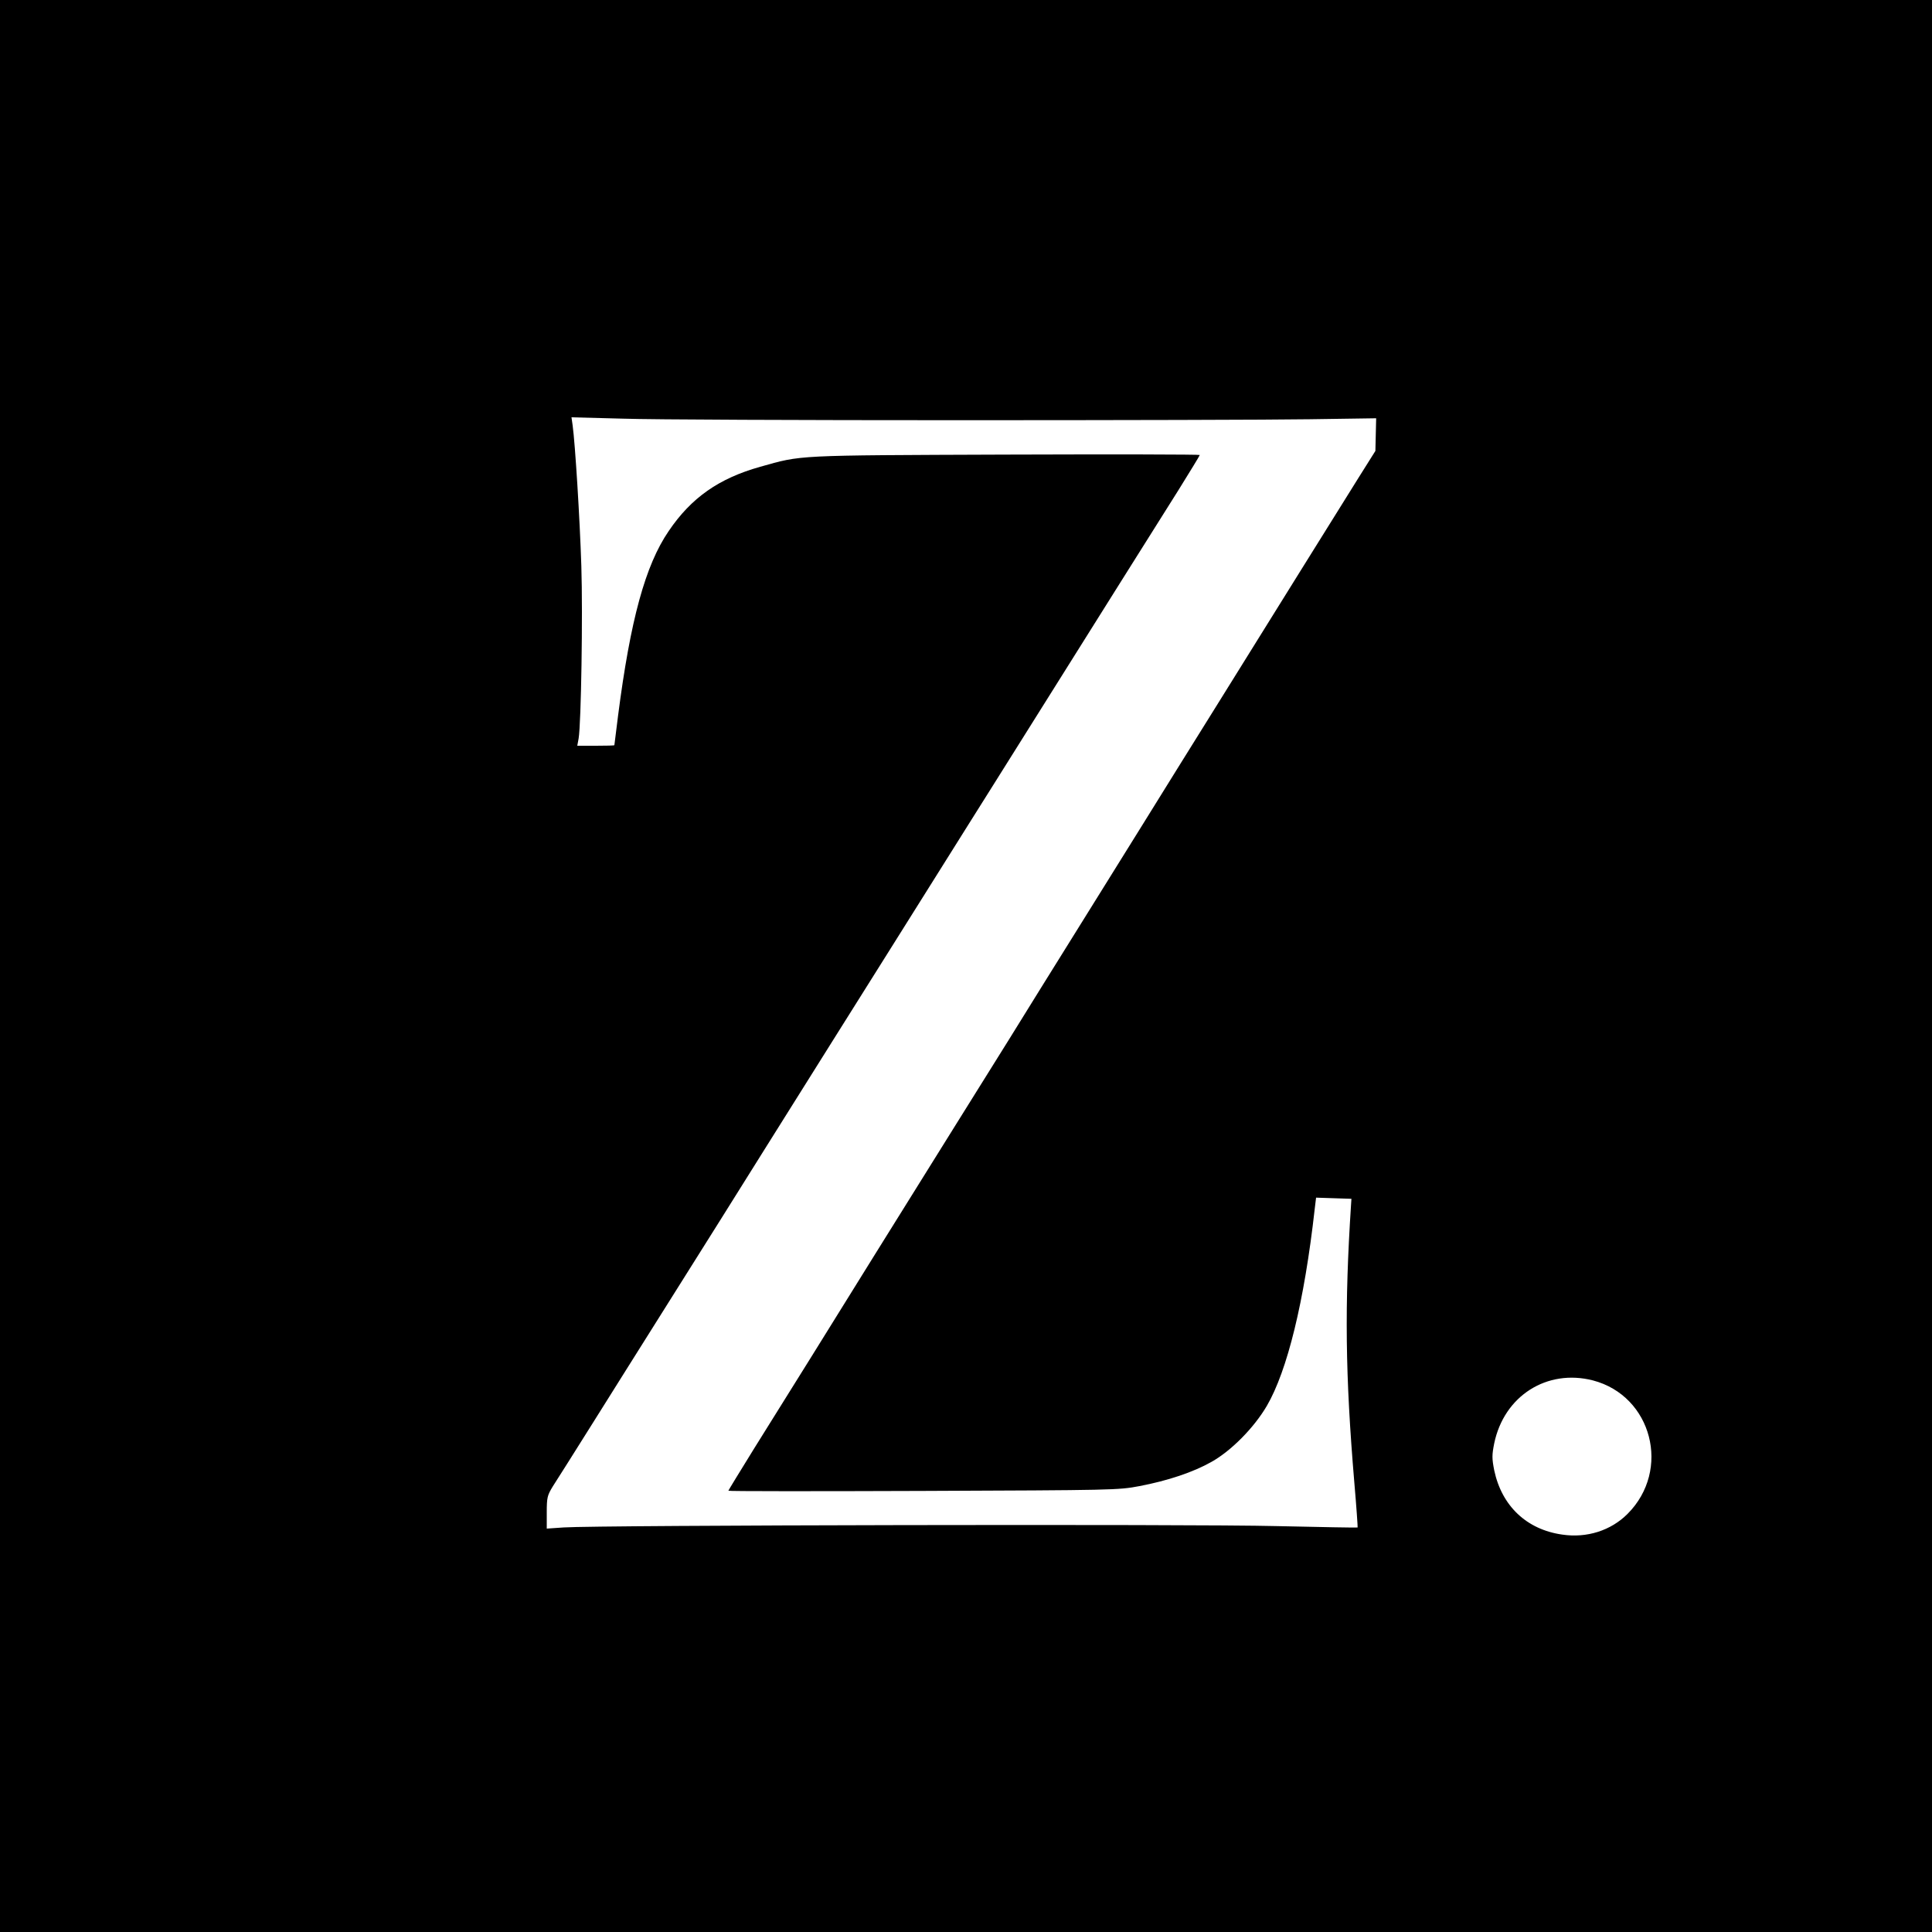
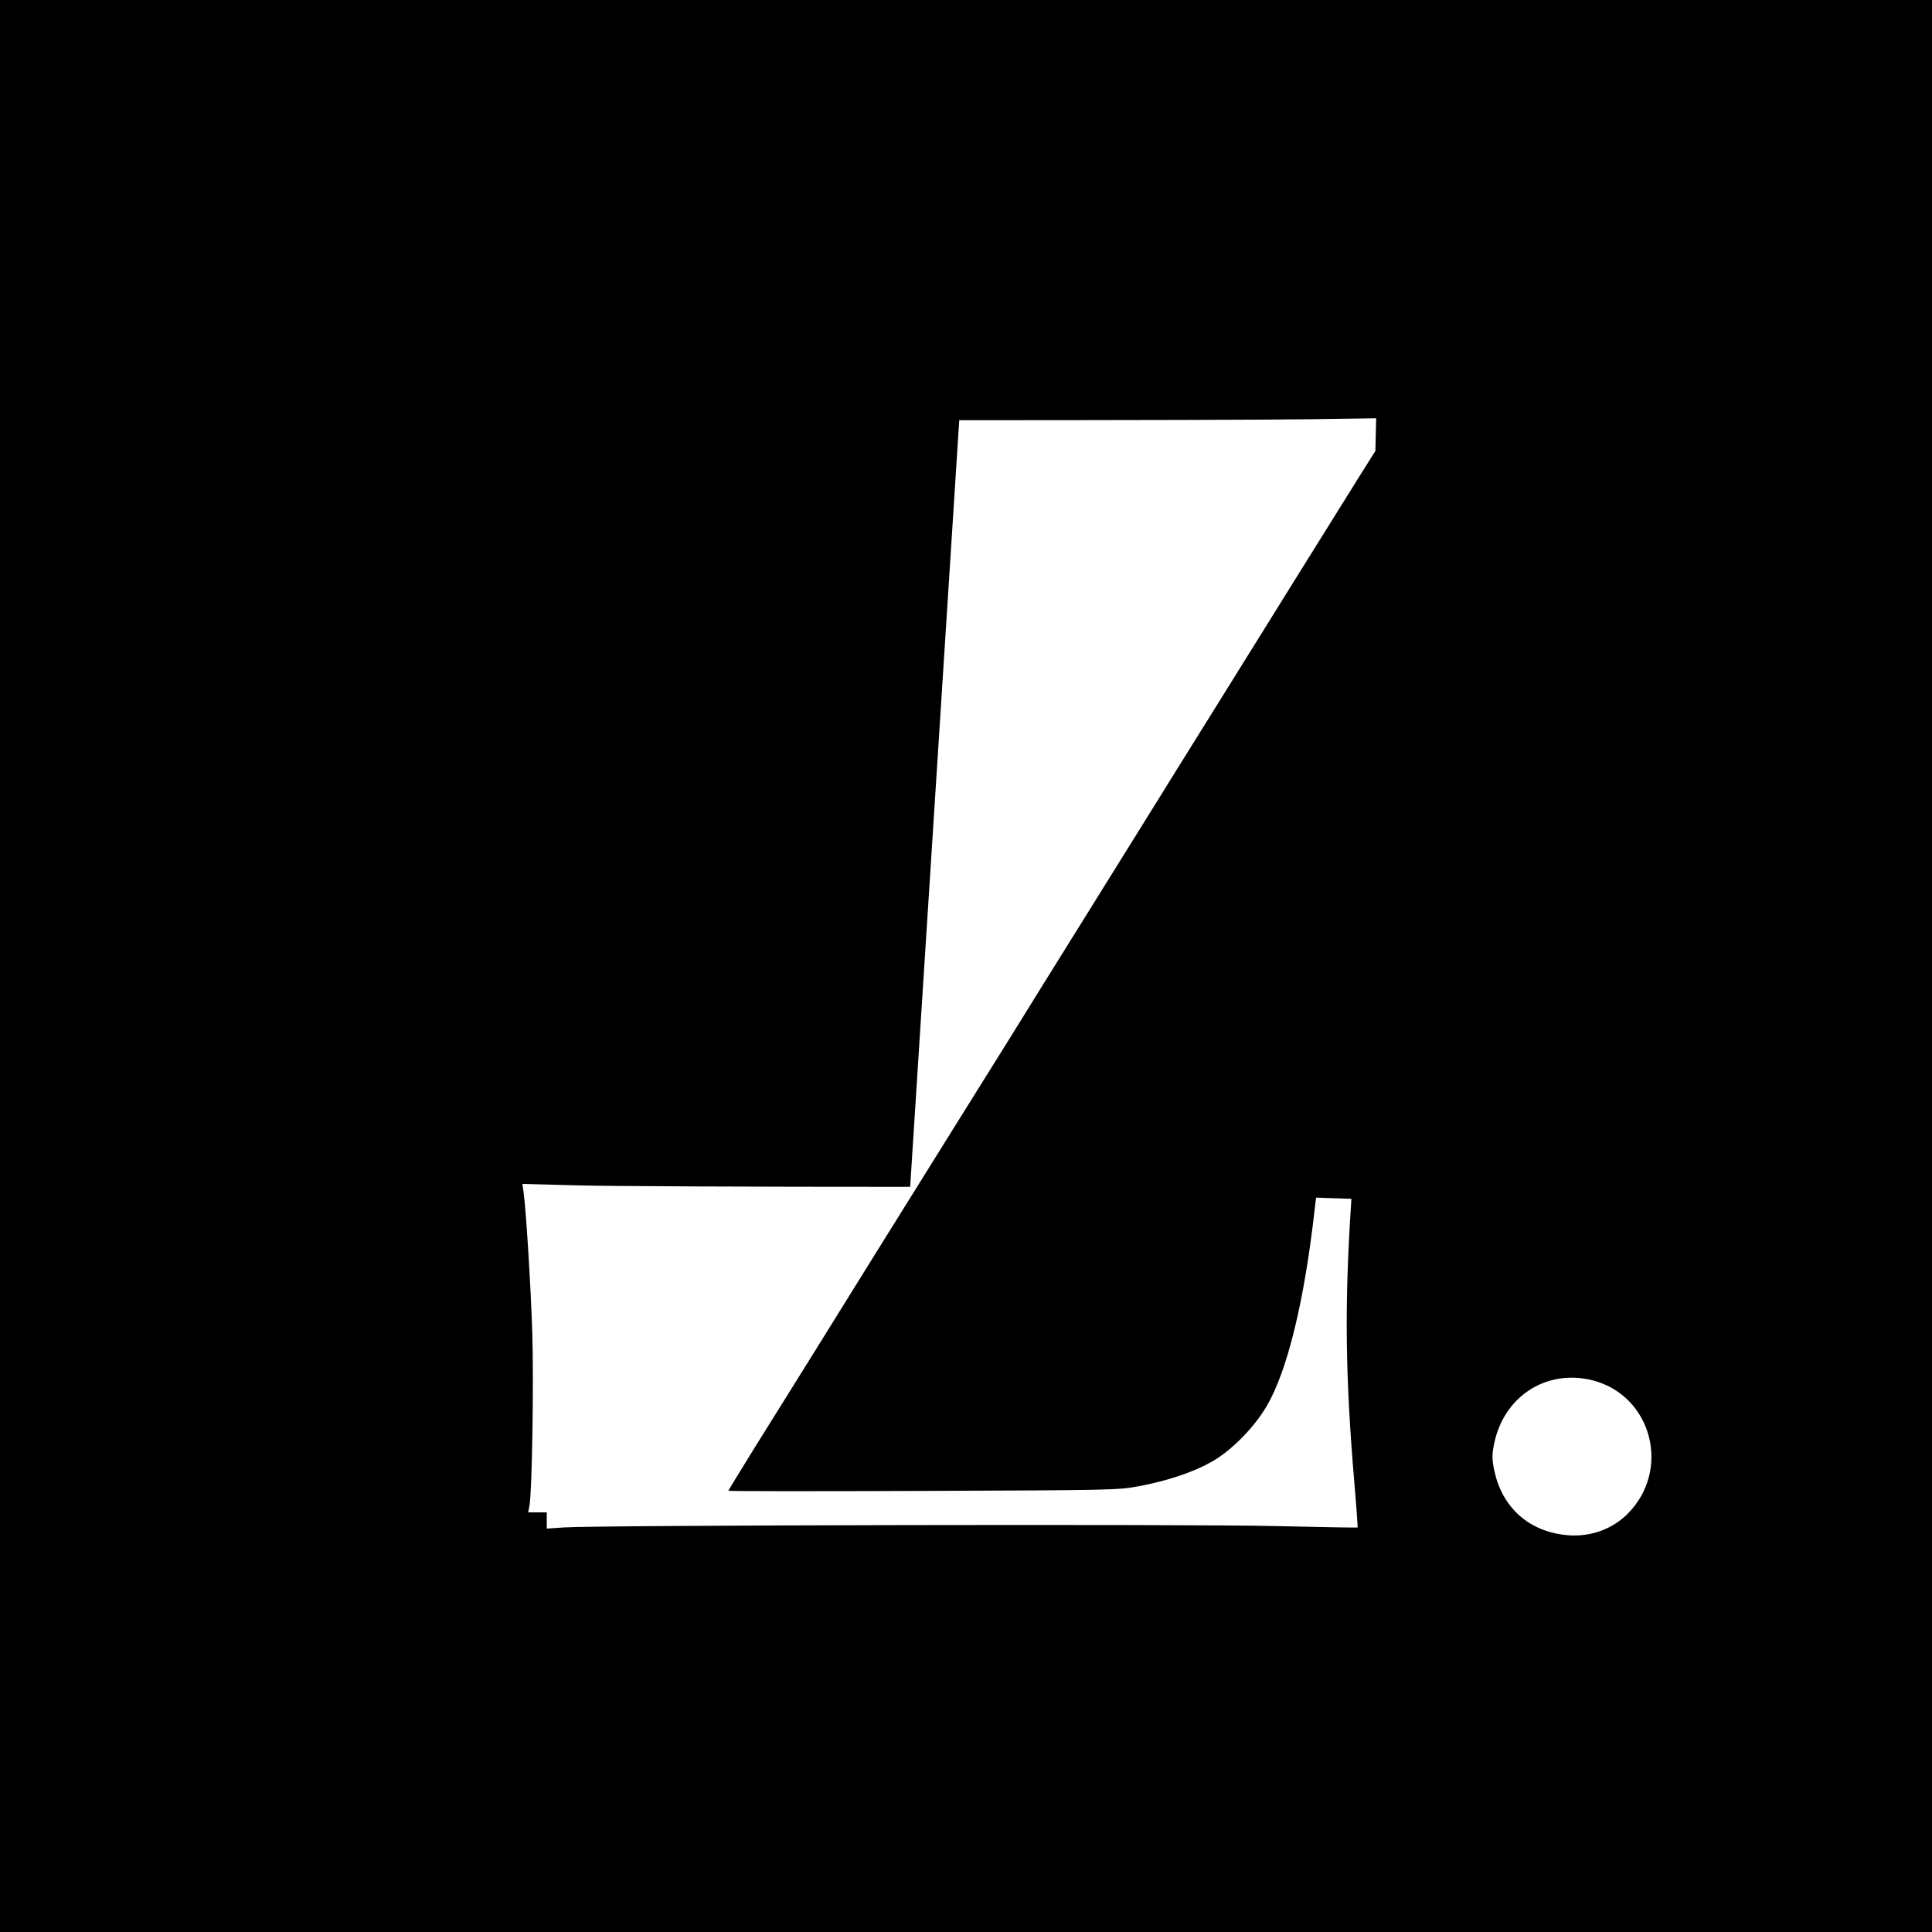
<svg xmlns="http://www.w3.org/2000/svg" version="1.0" width="1000pt" height="1000pt" viewBox="0 0 1000 1000" preserveAspectRatio="xMidYMid meet">
  <g transform="translate(0,1000) scale(0.1,-0.1)" fill="#000000" stroke="none">
-     <path d="M0 5000 l0 -5000 5000 0 5000 0 0 5000 0 5000 -5000 0 -5000 0 0 -5000z m4965 2825 c809 0 1625 2 1814 5 l344 5 -2 -84 -2 -85 -88 -140 c-49 -78 -185 -296 -303 -486 -118 -190 -307 -493 -420 -675 -113 -181 -291 -467 -395 -635 -104 -168 -265 -425 -356 -572 -92 -148 -242 -388 -333 -536 -92 -147 -217 -348 -279 -447 -256 -410 -602 -966 -750 -1205 -87 -140 -219 -351 -292 -468 -73 -118 -133 -216 -133 -218 0 -3 453 -3 1008 -1 983 4 1010 4 1120 25 147 28 278 72 372 125 102 57 220 176 287 290 106 182 194 539 248 1020 l7 58 91 -3 92 -3 -2 -30 c-34 -522 -30 -881 17 -1439 11 -127 18 -231 17 -232 -2 -2 -192 2 -422 7 -427 11 -3511 5 -3687 -7 l-88 -6 0 84 c0 77 3 88 31 134 18 27 115 182 217 344 102 162 233 372 292 465 306 486 448 713 590 940 221 352 507 809 637 1015 60 96 183 292 273 435 90 143 211 337 270 430 59 94 203 323 320 510 231 369 471 750 642 1022 59 95 108 175 108 178 0 3 -453 4 -1007 2 -1098 -4 -1051 -2 -1268 -63 -214 -60 -357 -160 -474 -333 -121 -177 -198 -459 -262 -956 -10 -82 -19 -151 -19 -152 0 -2 -43 -3 -96 -3 l-96 0 7 38 c13 79 22 640 14 892 -8 249 -32 632 -45 728 l-6 42 268 -7 c148 -5 931 -8 1739 -8z m3280 -4970 c306 -80 406 -464 179 -691 -86 -86 -210 -126 -338 -107 -184 26 -313 148 -352 333 -12 61 -12 79 0 139 51 246 273 387 511 326z" />
+     <path d="M0 5000 l0 -5000 5000 0 5000 0 0 5000 0 5000 -5000 0 -5000 0 0 -5000z m4965 2825 c809 0 1625 2 1814 5 l344 5 -2 -84 -2 -85 -88 -140 c-49 -78 -185 -296 -303 -486 -118 -190 -307 -493 -420 -675 -113 -181 -291 -467 -395 -635 -104 -168 -265 -425 -356 -572 -92 -148 -242 -388 -333 -536 -92 -147 -217 -348 -279 -447 -256 -410 -602 -966 -750 -1205 -87 -140 -219 -351 -292 -468 -73 -118 -133 -216 -133 -218 0 -3 453 -3 1008 -1 983 4 1010 4 1120 25 147 28 278 72 372 125 102 57 220 176 287 290 106 182 194 539 248 1020 l7 58 91 -3 92 -3 -2 -30 c-34 -522 -30 -881 17 -1439 11 -127 18 -231 17 -232 -2 -2 -192 2 -422 7 -427 11 -3511 5 -3687 -7 l-88 -6 0 84 l-96 0 7 38 c13 79 22 640 14 892 -8 249 -32 632 -45 728 l-6 42 268 -7 c148 -5 931 -8 1739 -8z m3280 -4970 c306 -80 406 -464 179 -691 -86 -86 -210 -126 -338 -107 -184 26 -313 148 -352 333 -12 61 -12 79 0 139 51 246 273 387 511 326z" />
  </g>
</svg>